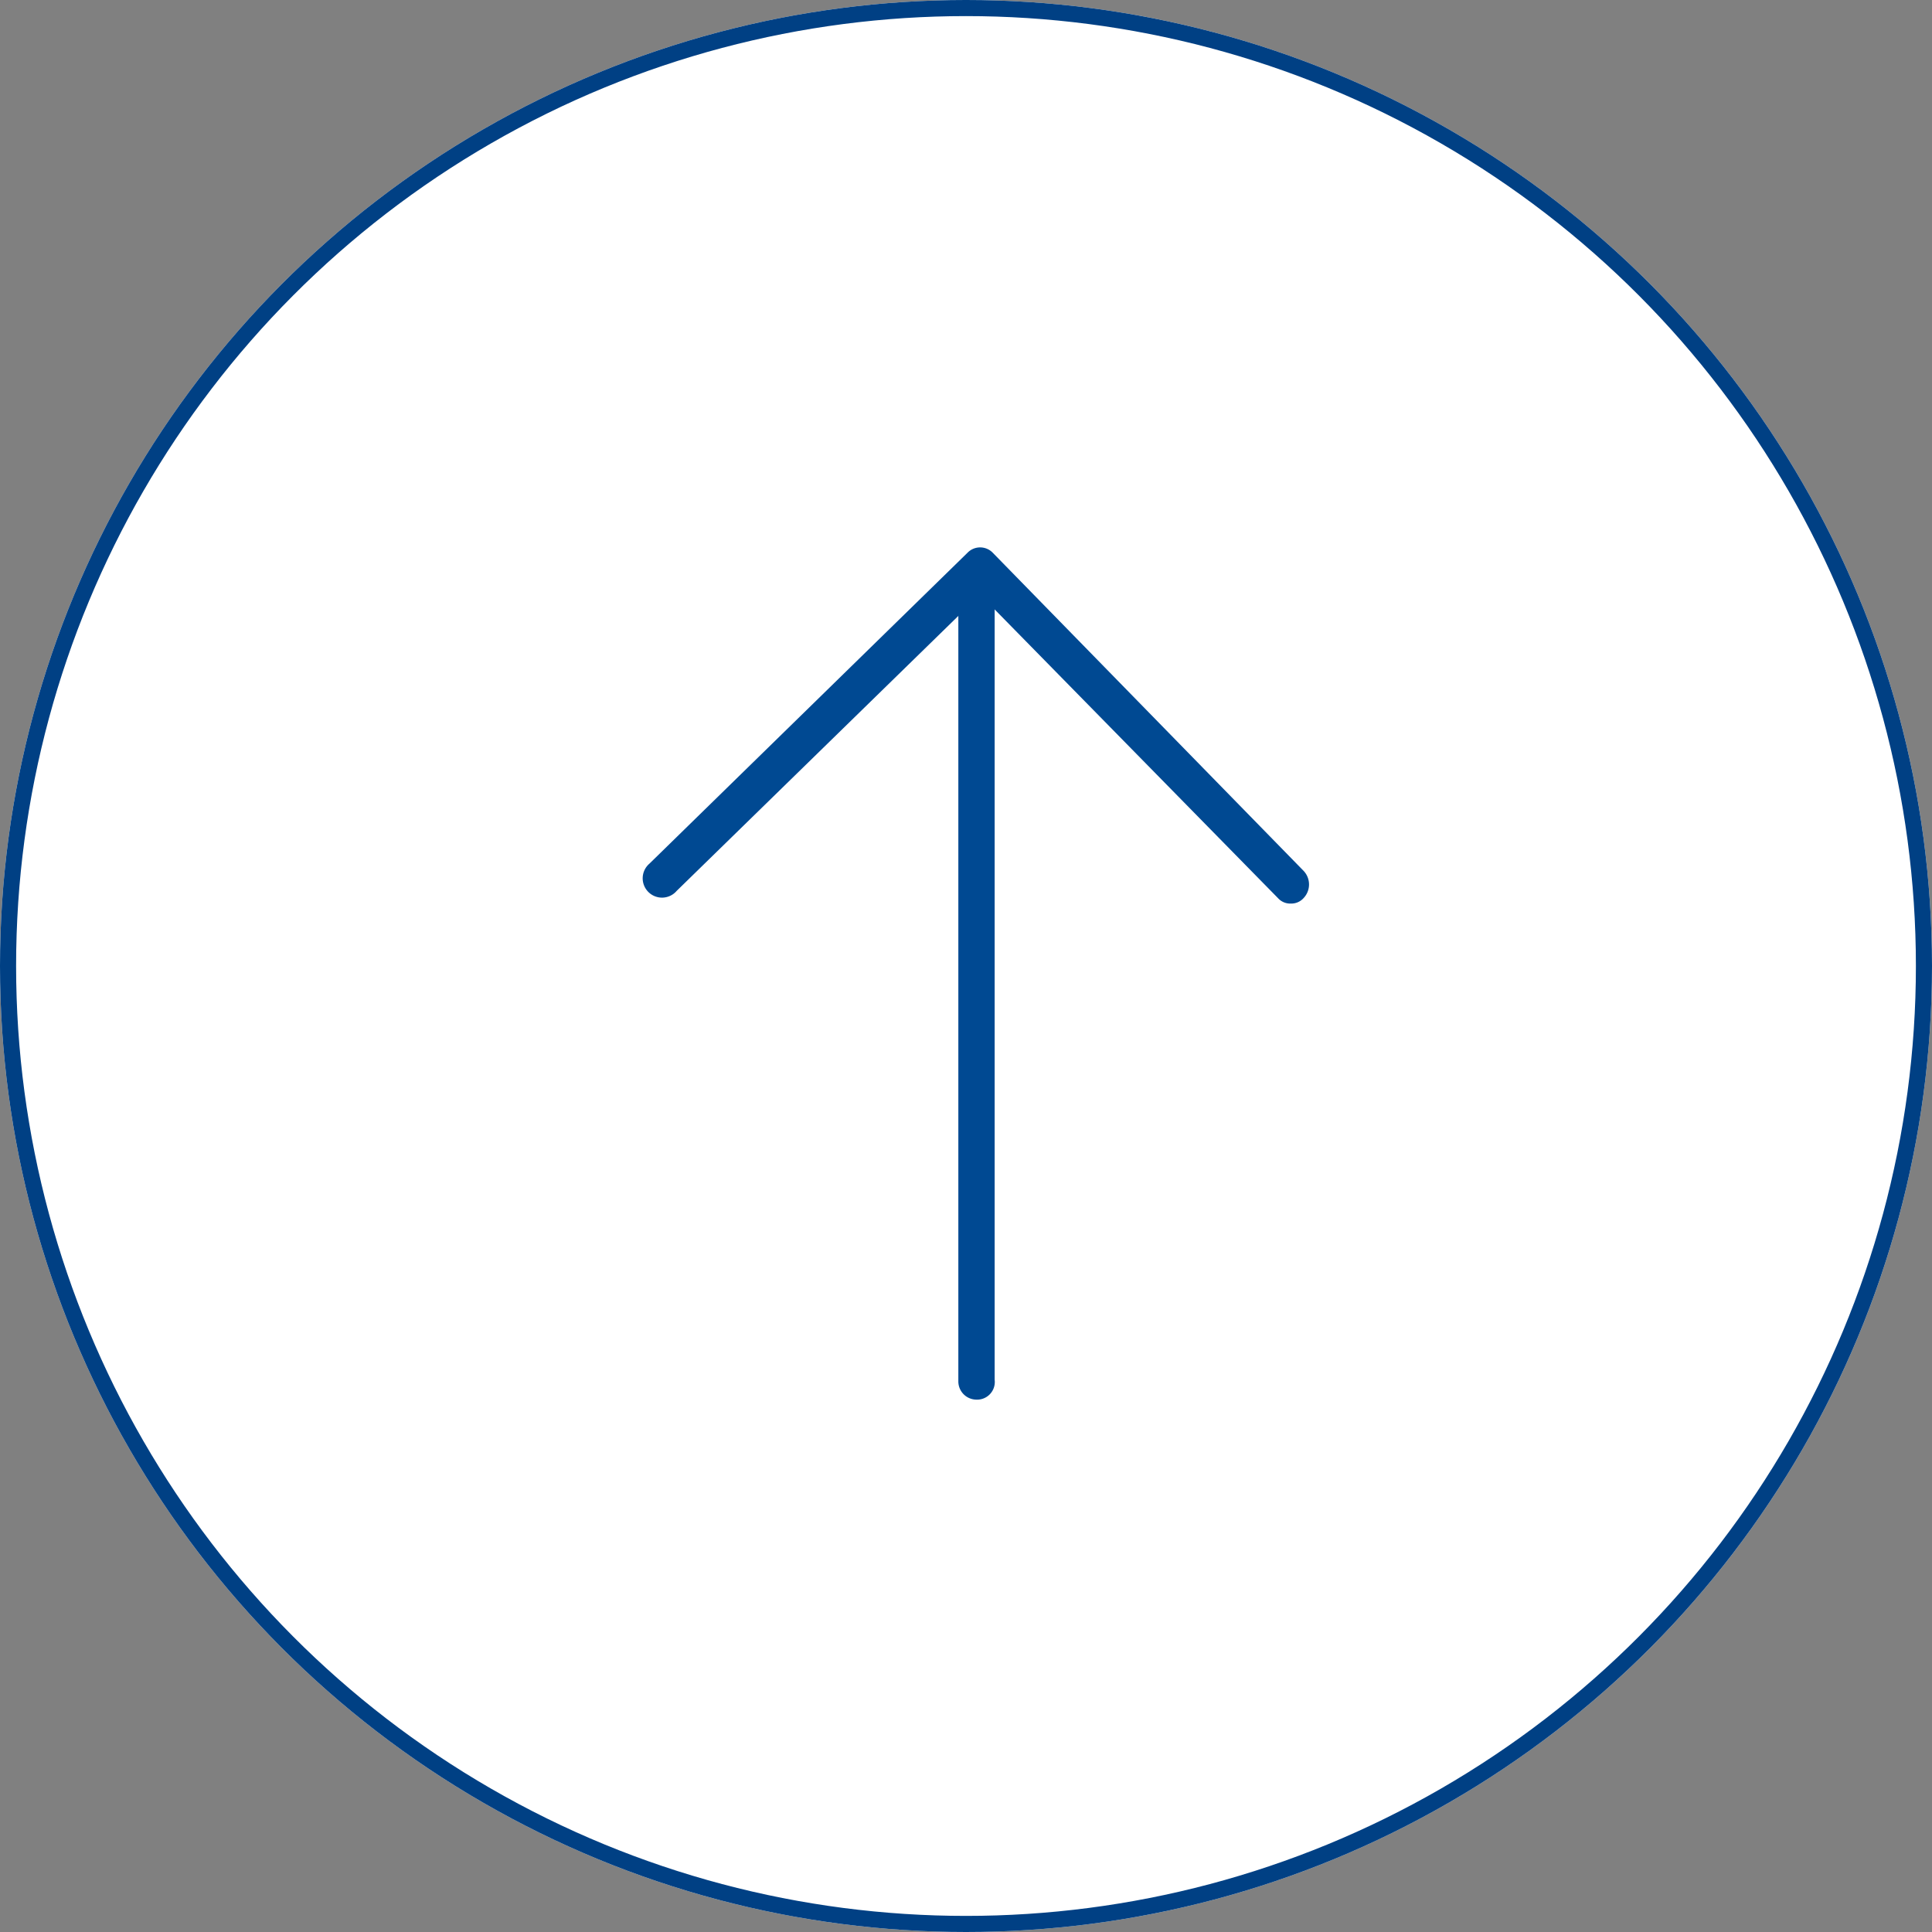
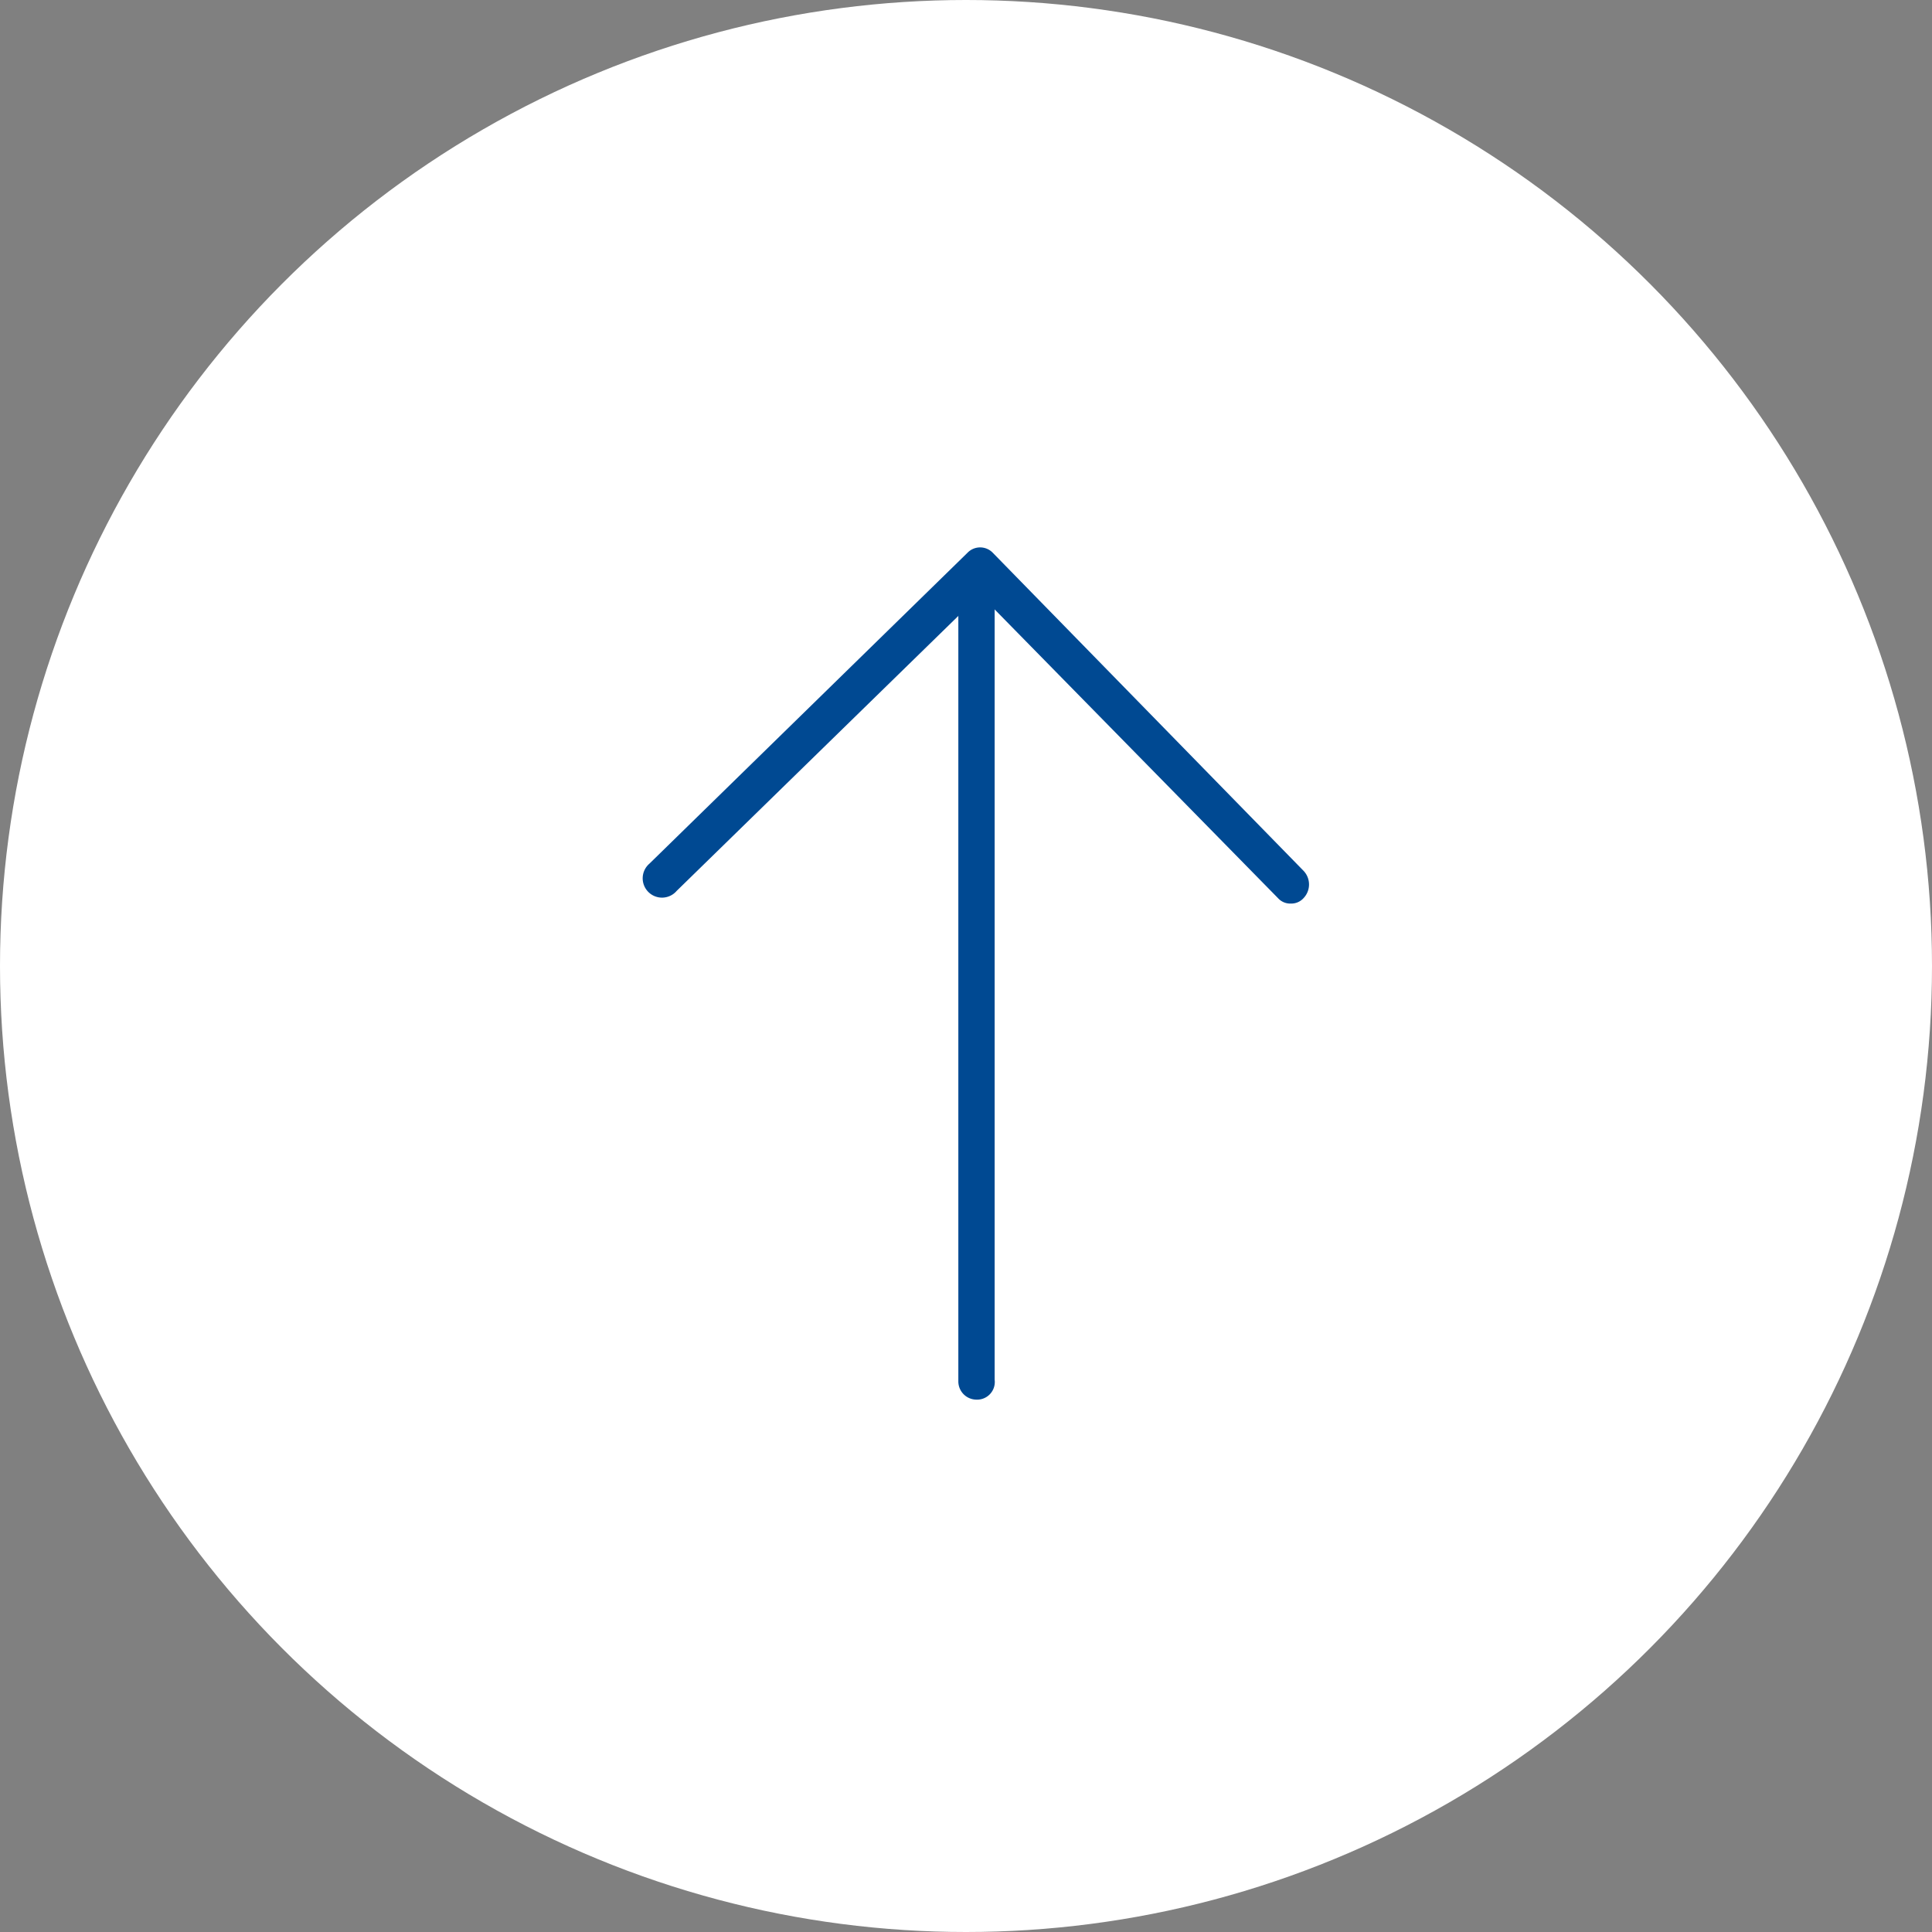
<svg xmlns="http://www.w3.org/2000/svg" width="60" height="60" viewBox="0 0 60 60">
  <rect x="0" y="0" width="60" height="60" fill="#808080" stroke="none" />
  <g id="Group_5905" data-name="Group 5905" transform="translate(-12711 -606)">
    <g id="Ellipse_377" data-name="Ellipse 377" transform="translate(12711 606)" fill="#fff" stroke="#004084" stroke-width="0.5">
      <circle cx="30" cy="30" r="30" stroke="none" />
-       <circle cx="30" cy="30" r="29.75" fill="none" />
    </g>
    <g id="up_arrow" data-name="up arrow" transform="translate(12725.199 622.3)">
      <g id="Group_5715" data-name="Group 5715" transform="translate(15.563 1.885)">
        <g id="Group_5714" data-name="Group 5714">
          <path id="Path_6967" data-name="Path 6967" d="M23.664,28.082a.566.566,0,0,1-.564-.564V3.364a.566.566,0,0,1,.564-.564.607.607,0,0,1,.564.564v24.1A.549.549,0,0,1,23.664,28.082Z" transform="translate(-23.1 -2.8)" fill="#004992" />
        </g>
      </g>
      <g id="Group_5716" data-name="Group 5716" transform="translate(5.8 0.7)">
        <path id="Path_6968" data-name="Path 6968" d="M25.89,11.761a.511.511,0,0,1-.4-.169L16.24,2.167l-9.424,9.2a.6.6,0,1,1-.846-.846L15.845.869a.546.546,0,0,1,.79,0l9.65,9.876a.614.614,0,0,1,0,.846A.512.512,0,0,1,25.89,11.761Z" transform="translate(-5.8 -0.7)" fill="#004992" />
      </g>
    </g>
  </g>
</svg>